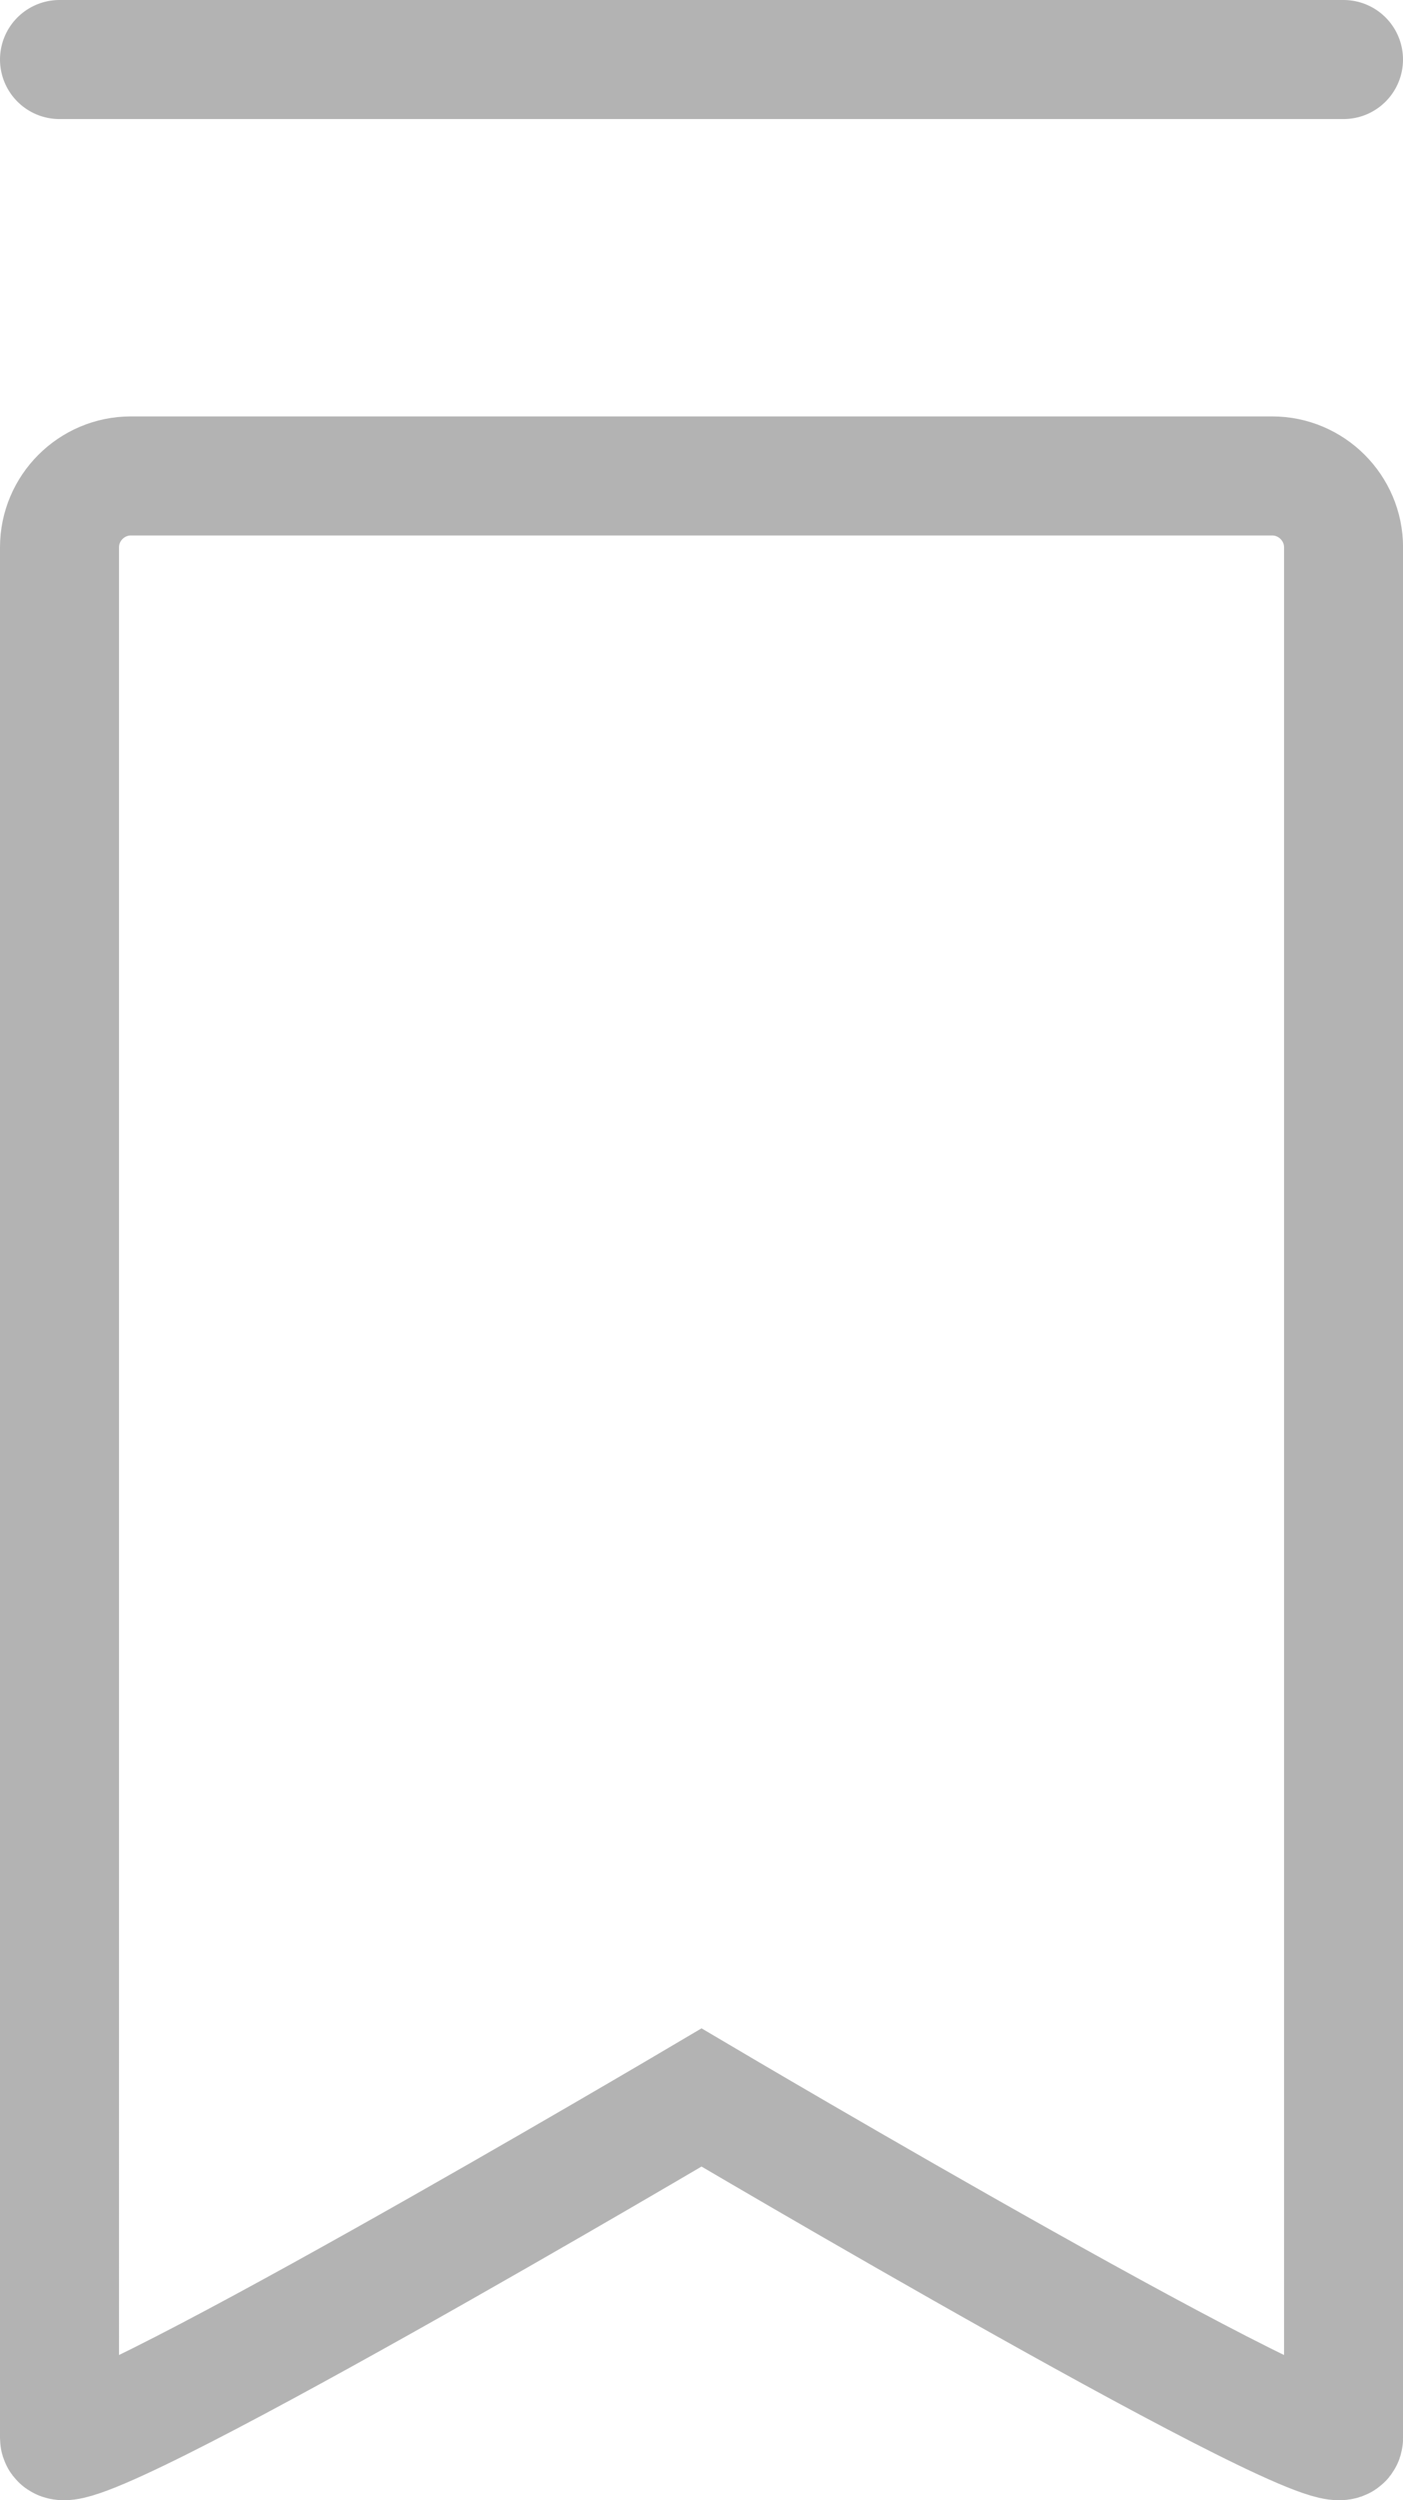
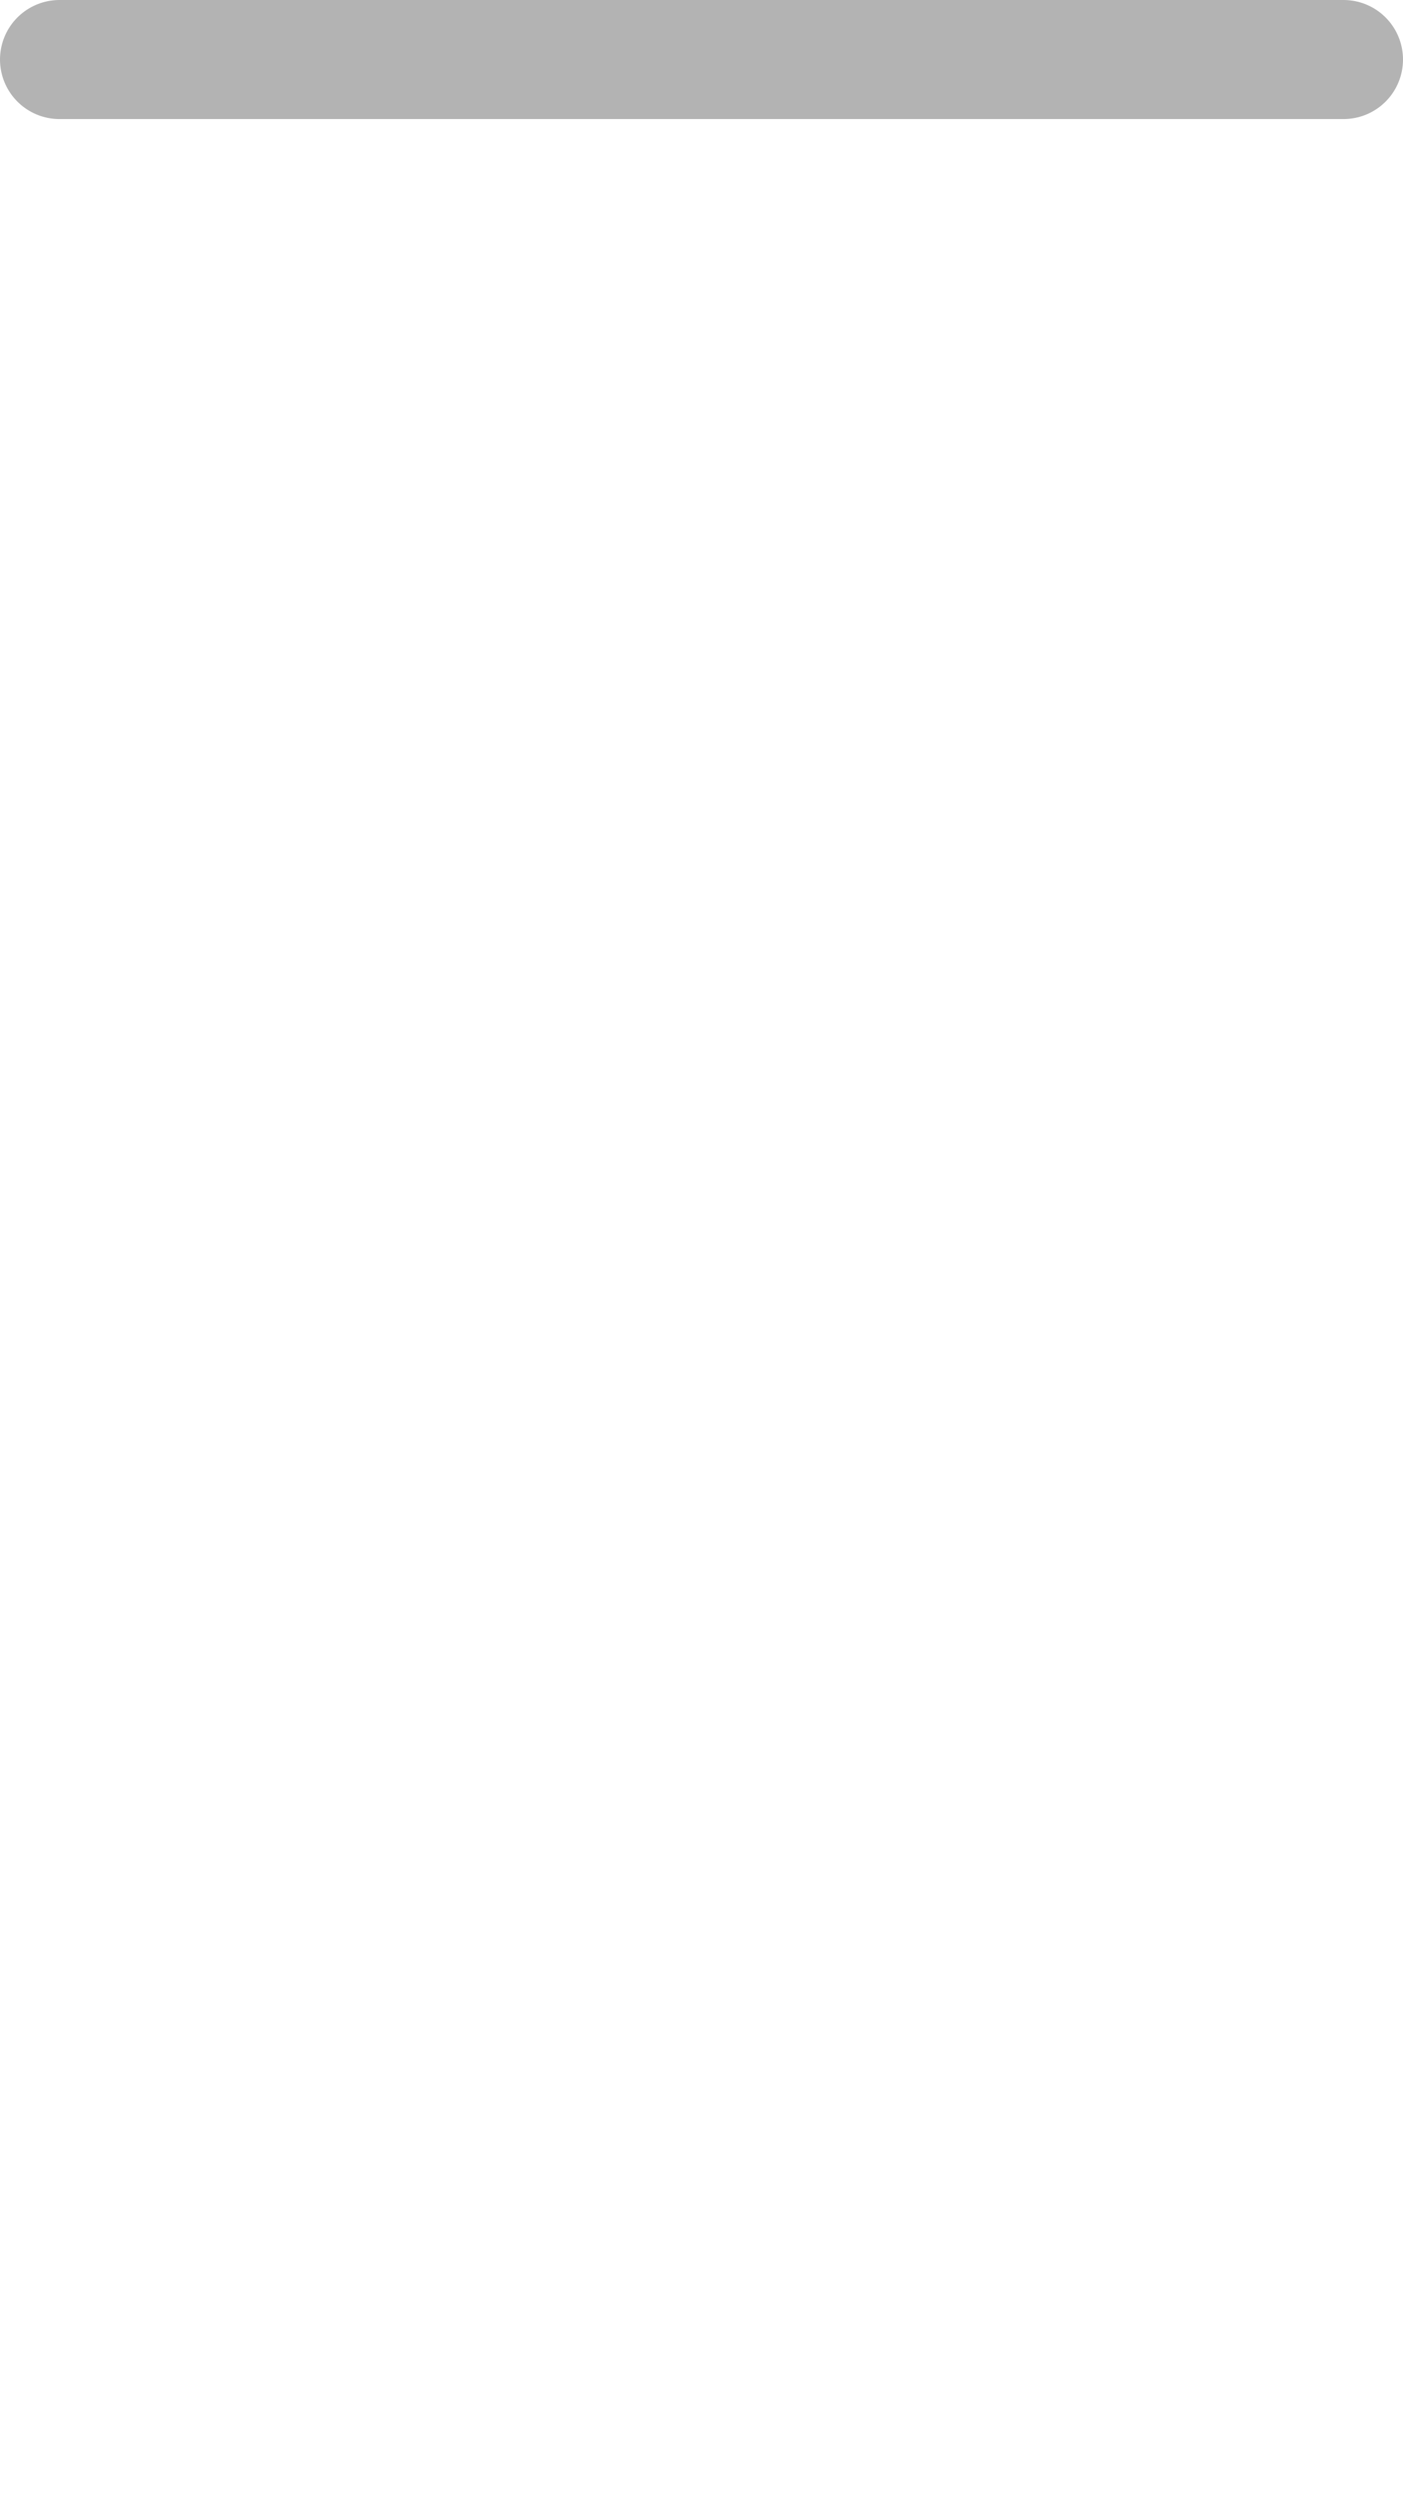
<svg xmlns="http://www.w3.org/2000/svg" version="1.1" x="0px" y="0px" width="23.577px" height="42px" viewBox="0 0 23.577 42" enable-background="new 0 0 23.577 42" xml:space="preserve">
  <defs>
</defs>
  <g id="Bookmark_1_">
    <g>
-       <path fill="none" stroke="#B3B3B3" stroke-width="2" stroke-linecap="round" stroke-miterlimit="10" d="M11.789,35.234    c0,0-10.789,6.377-10.789,5.718V9.194c0-0.659,0.539-1.199,1.199-1.199h19.18c0.659,0,1.199,0.539,1.199,1.199v31.758    C22.577,41.611,11.789,35.234,11.789,35.234z" />
      <line fill="none" stroke="#B3B3B3" stroke-width="2" stroke-linecap="round" stroke-miterlimit="10" x1="1" y1="1" x2="22.577" y2="1" />
    </g>
  </g>
</svg>